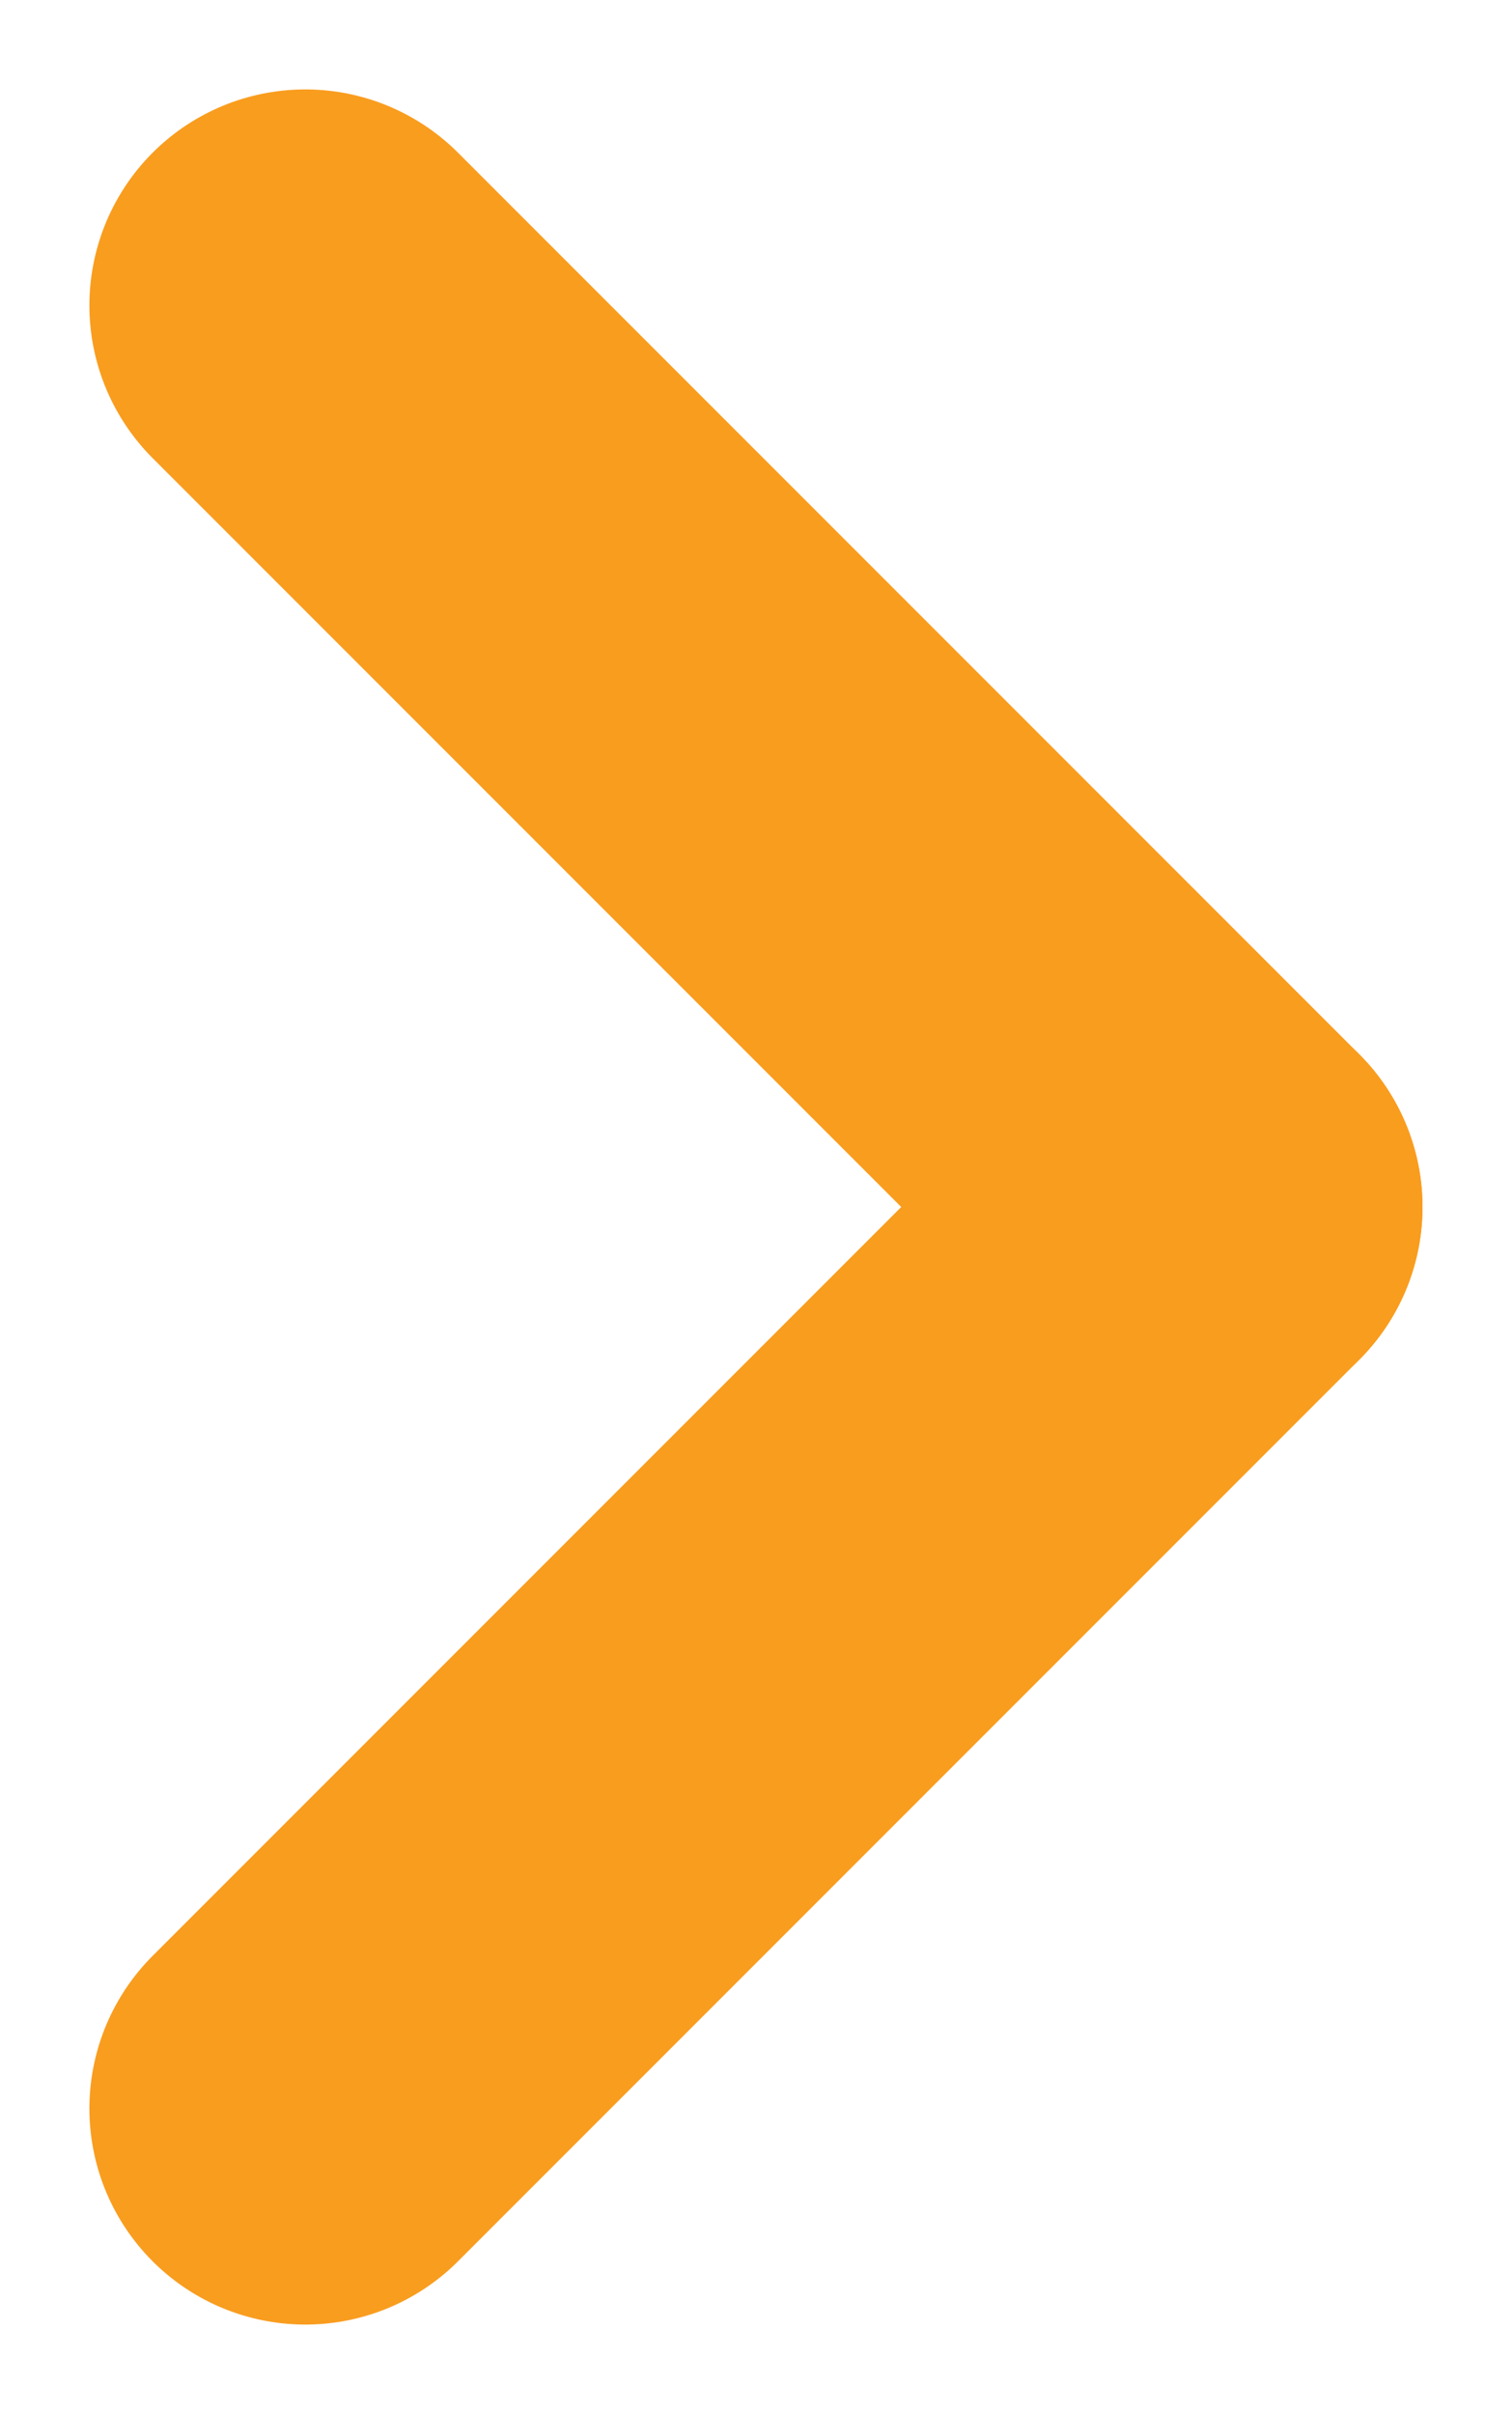
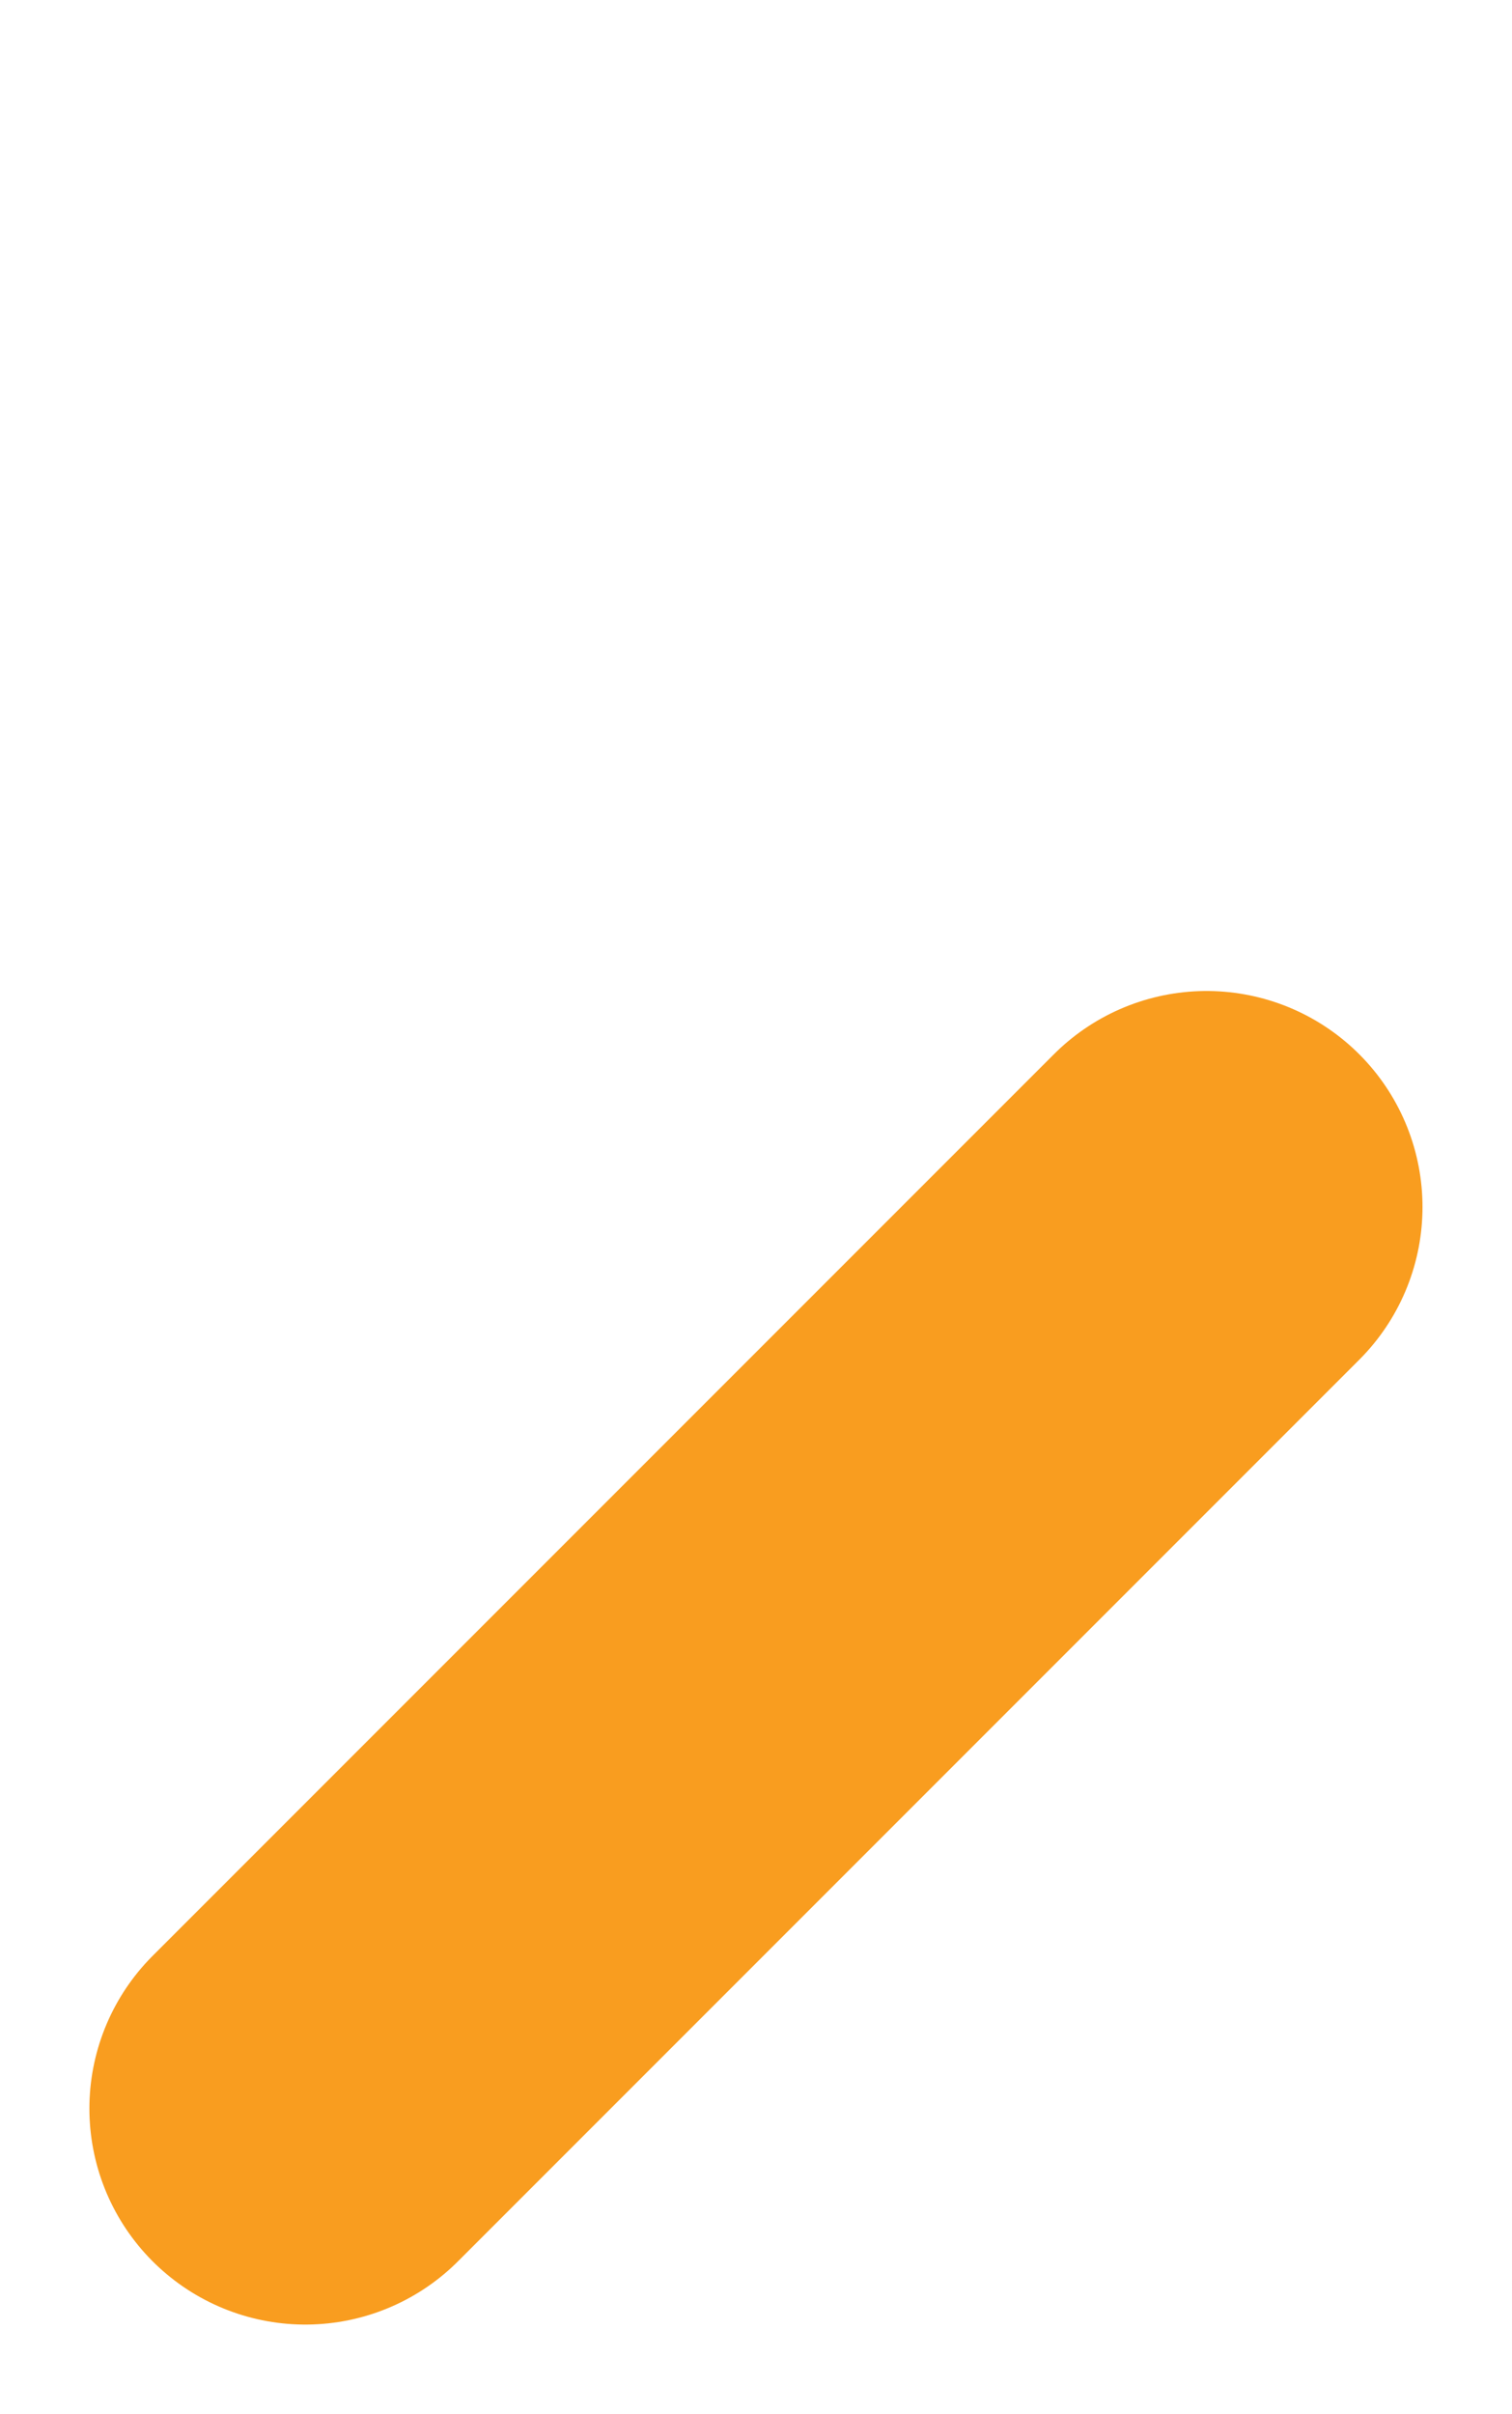
<svg xmlns="http://www.w3.org/2000/svg" width="14.005" height="22.352" viewBox="0 0 14.005 22.352">
  <g id="Group_10160" data-name="Group 10160" transform="translate(-1285.672 -1340.672)">
-     <line id="Line_30" data-name="Line 30" x2="8.348" y2="8.348" transform="translate(1288.5 1343.5)" fill="none" stroke="#f99d1f" stroke-linecap="round" stroke-width="4" />
    <line id="Line_31" data-name="Line 31" y1="8.348" x2="8.348" transform="translate(1288.5 1351.848)" fill="none" stroke="#f99d1f" stroke-linecap="round" stroke-width="4" />
  </g>
</svg>